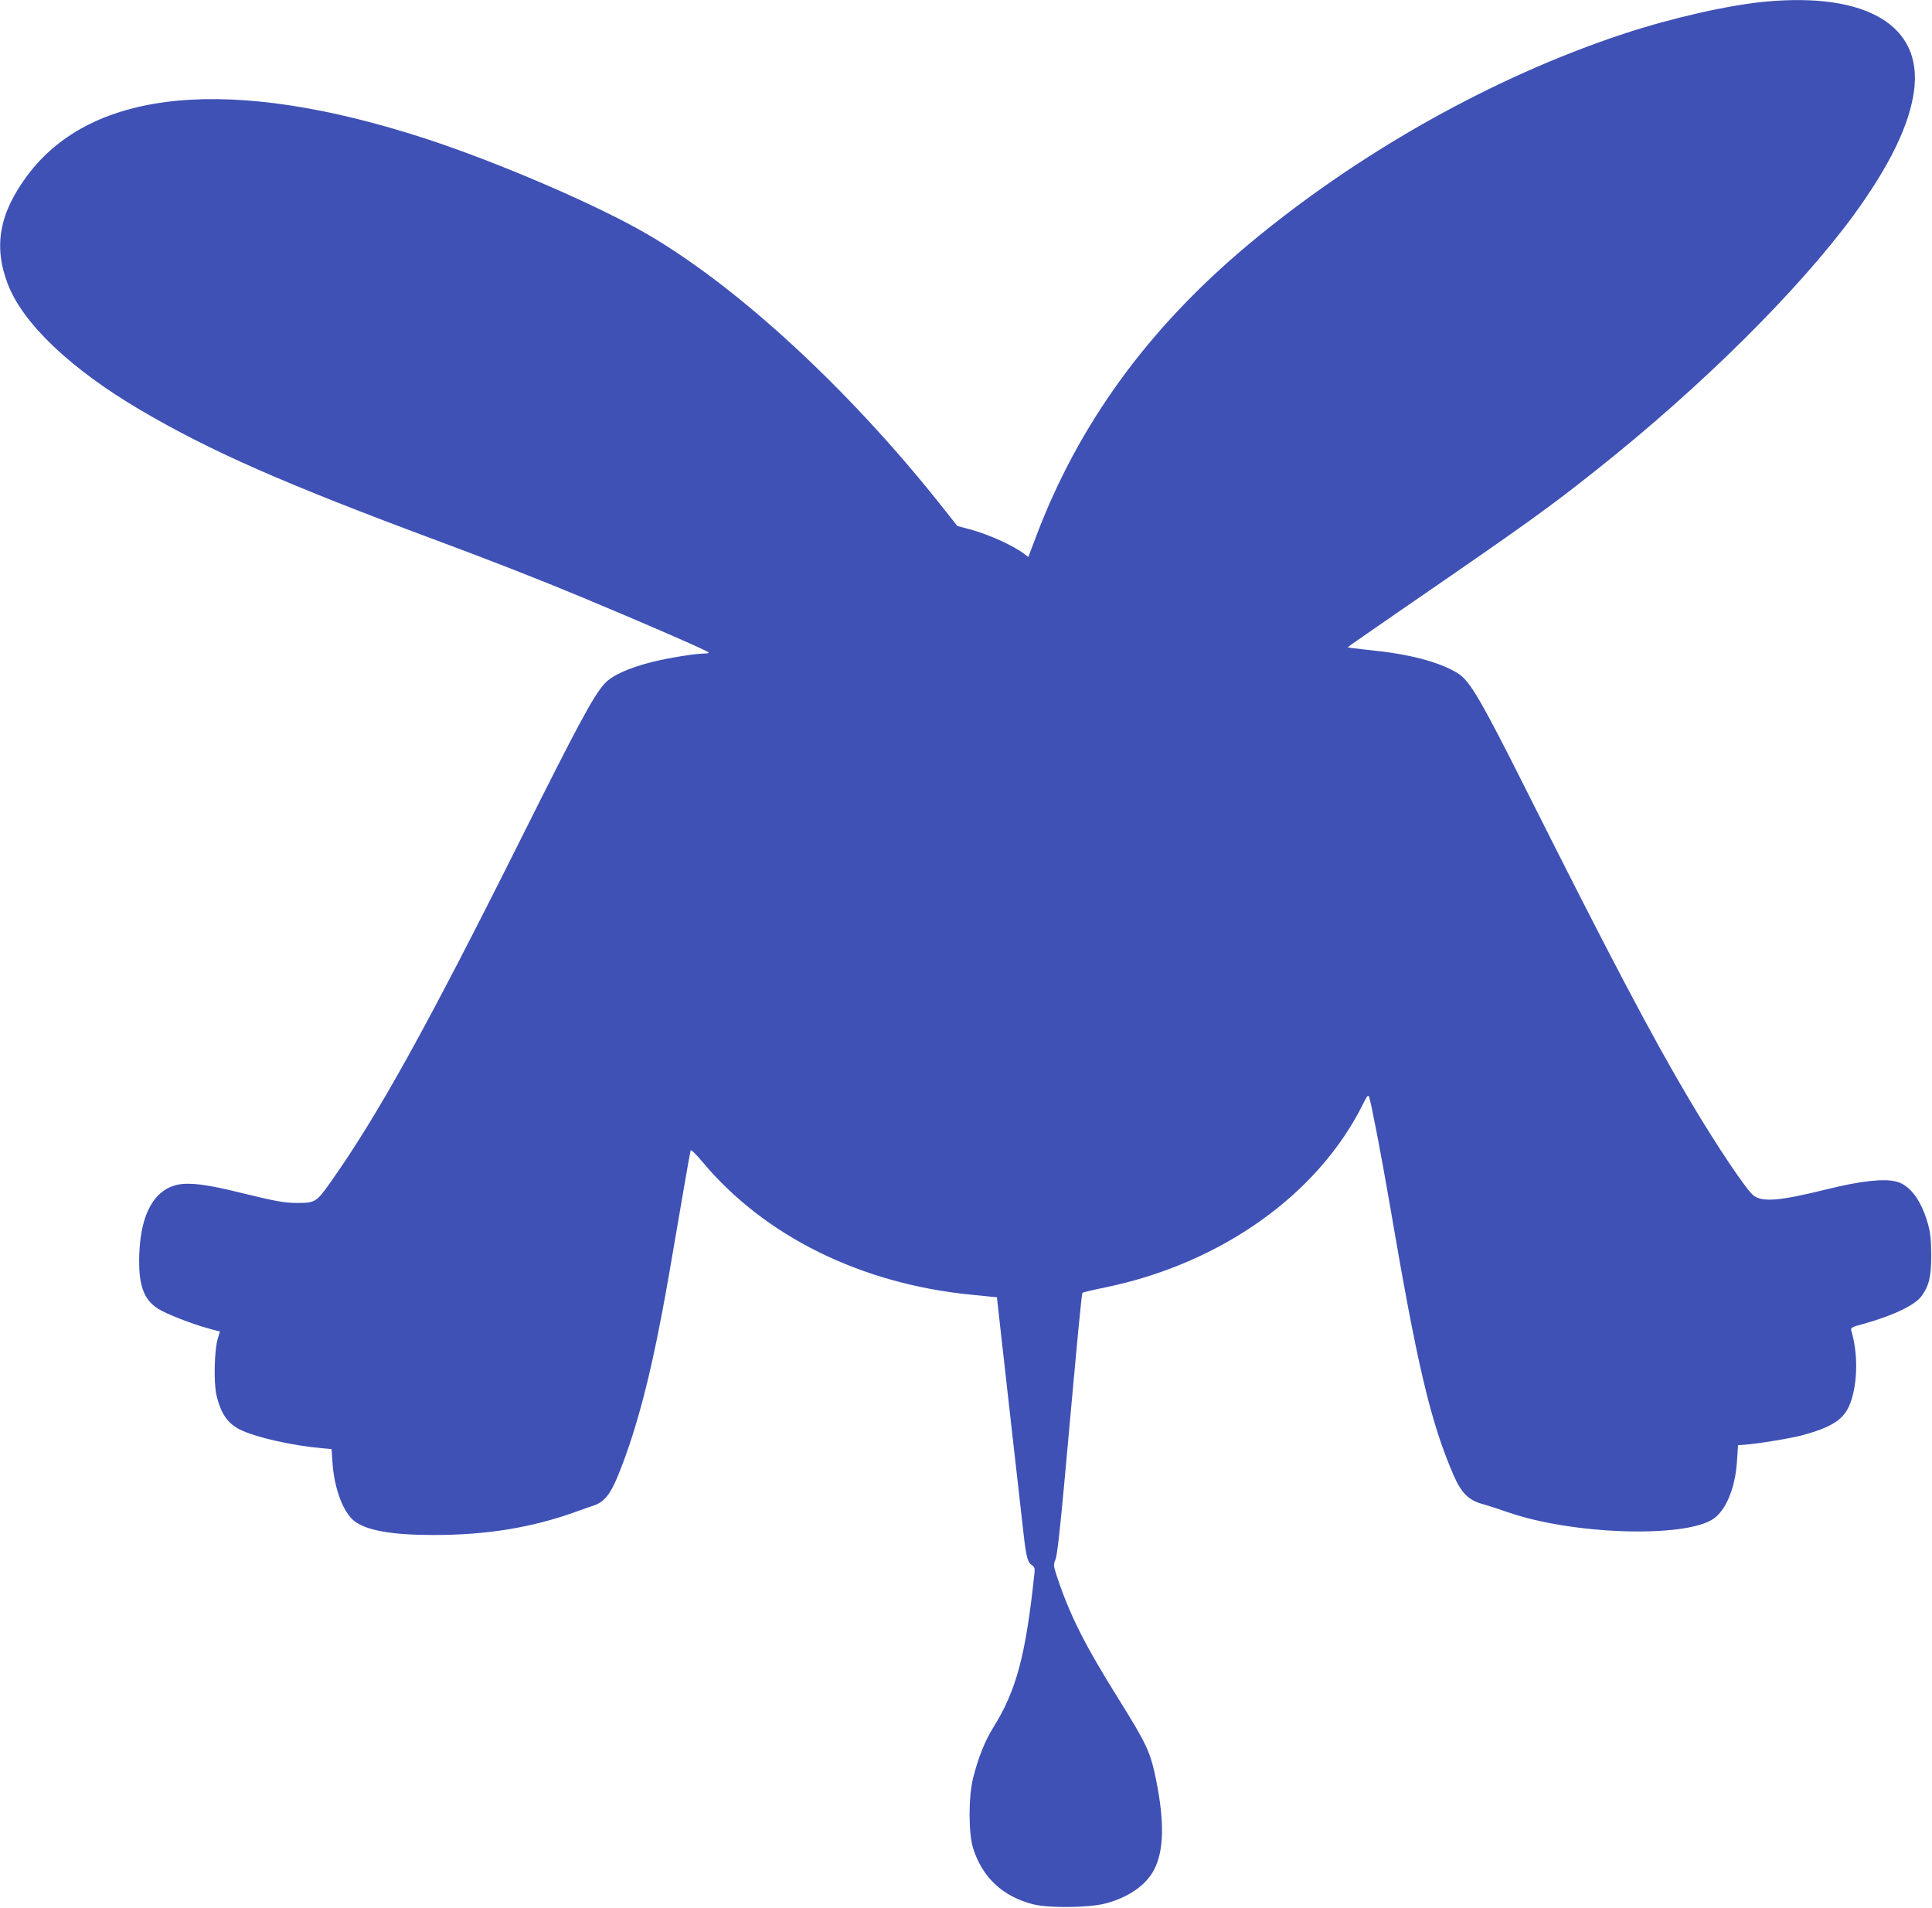
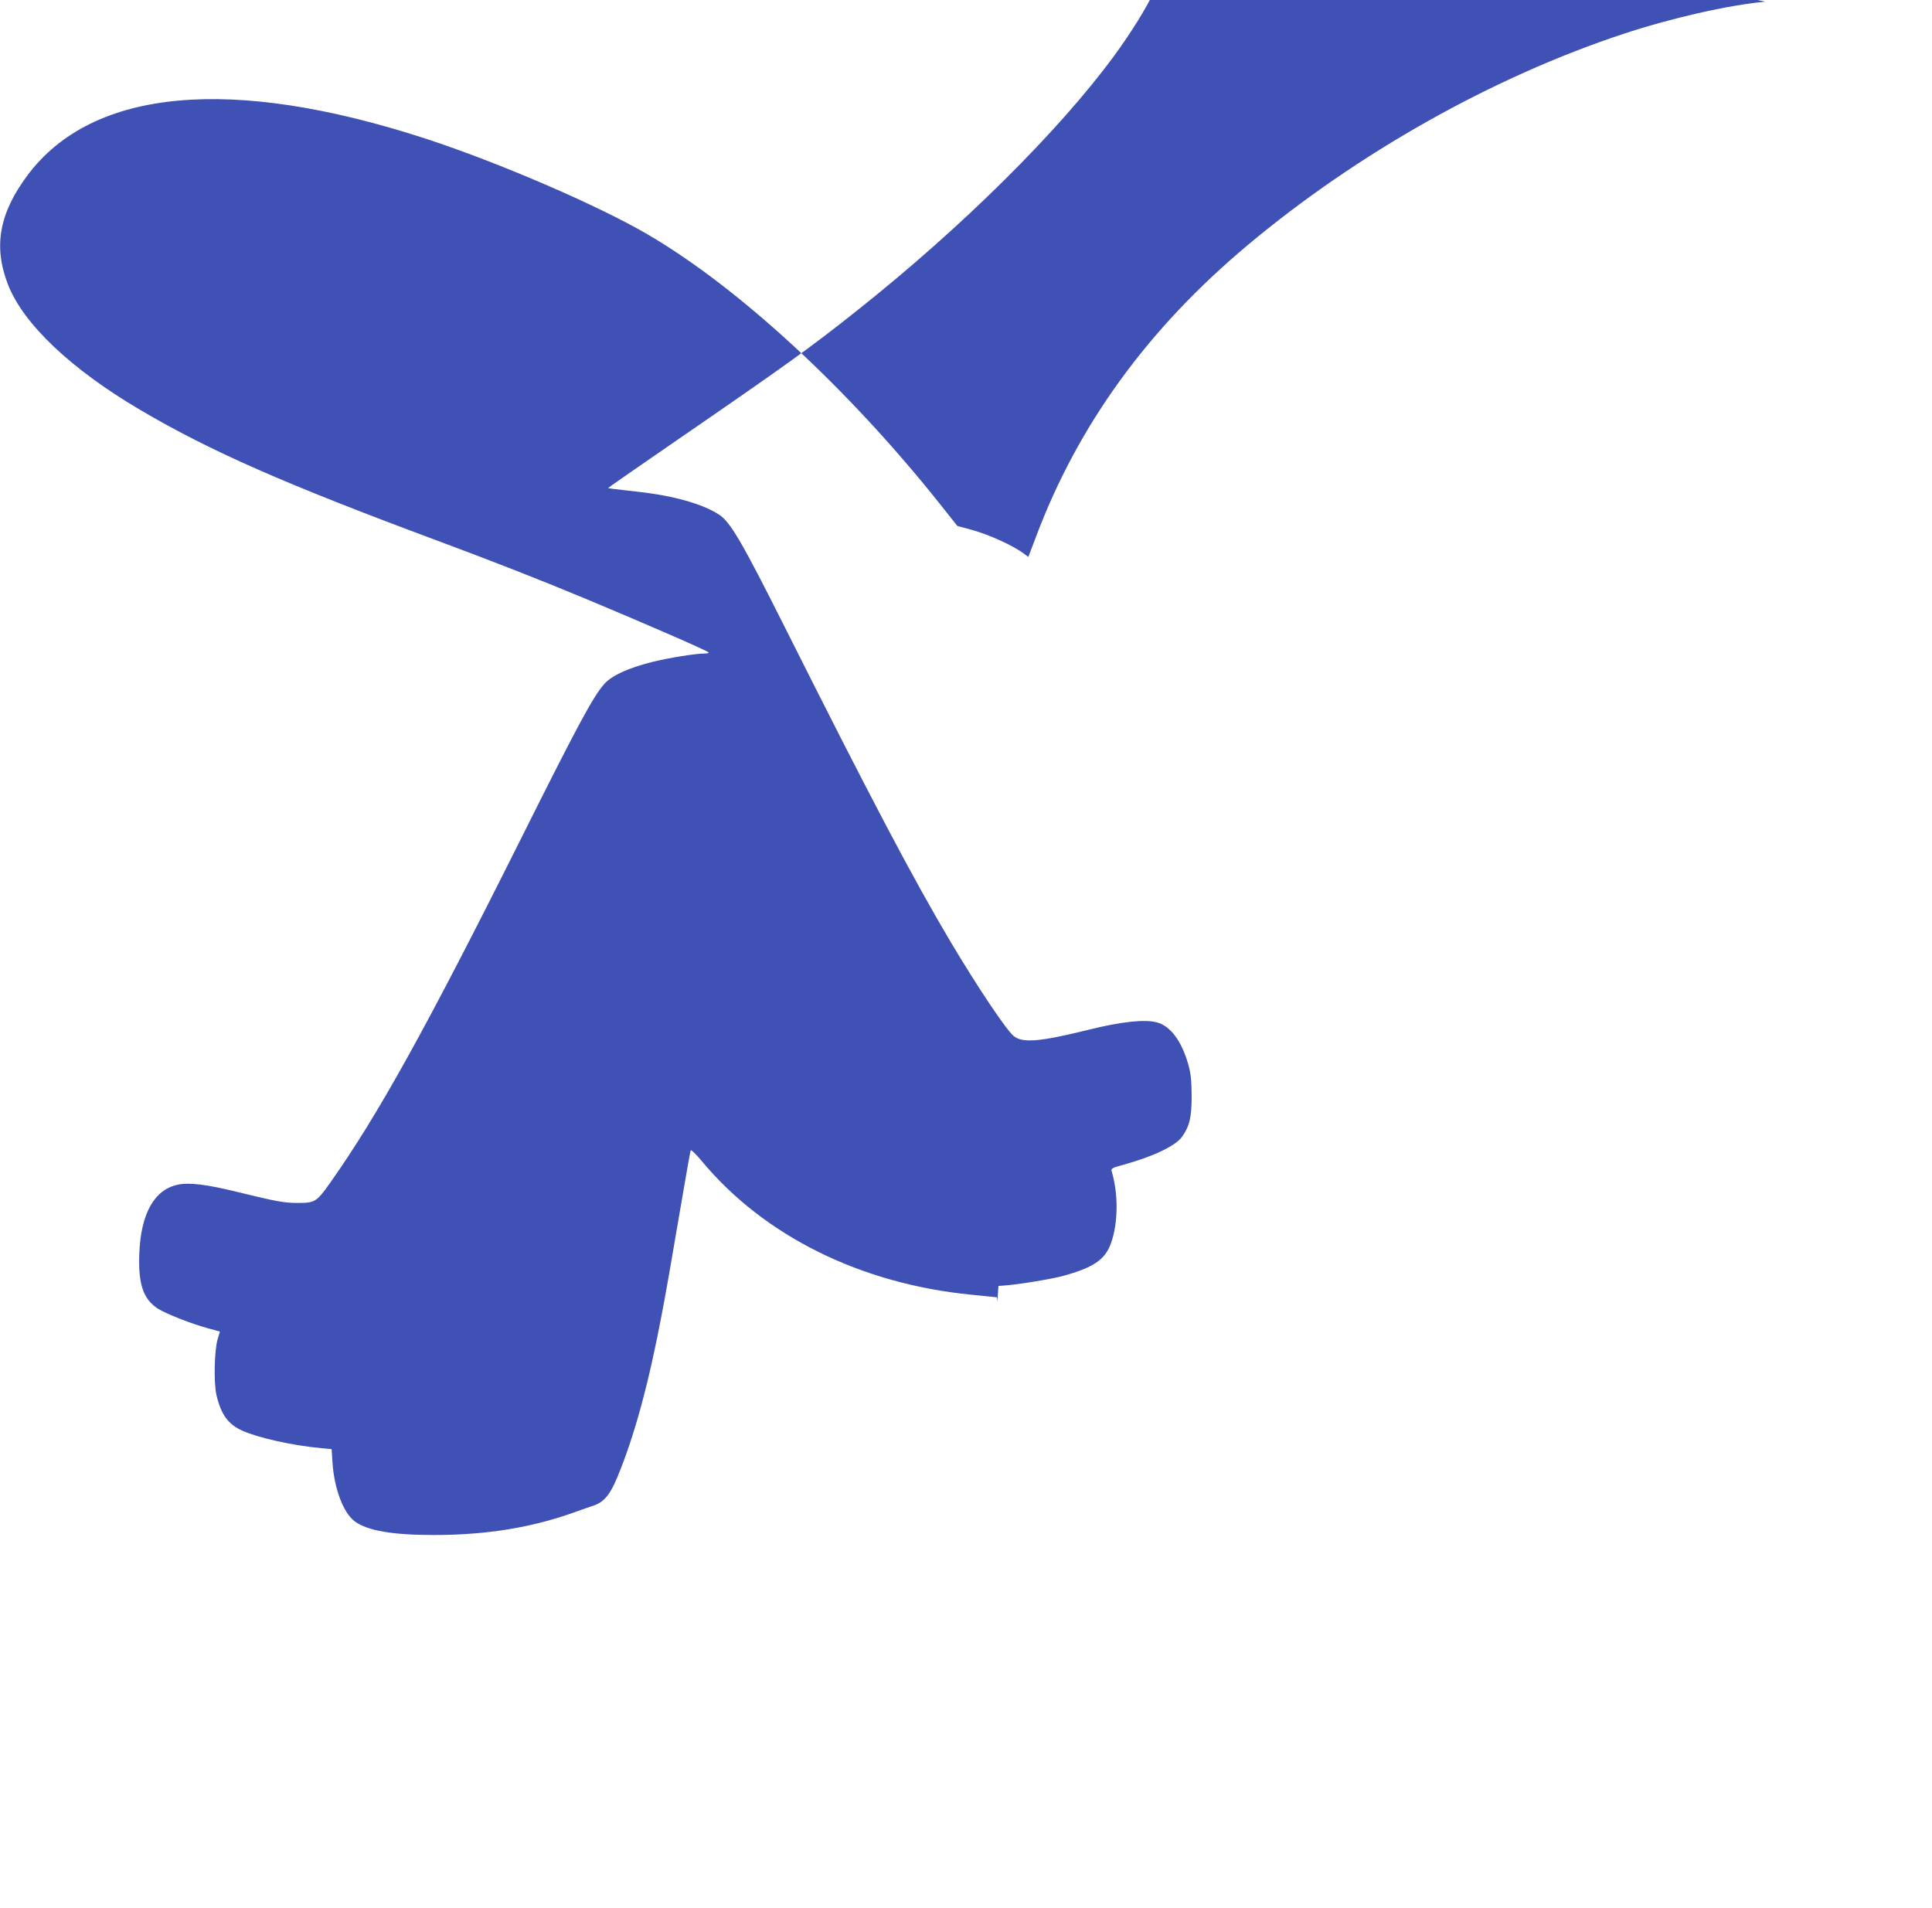
<svg xmlns="http://www.w3.org/2000/svg" version="1.0" width="1280pt" height="1264pt" viewBox="0 0 1280 1264" preserveAspectRatio="xMidYMid meet">
  <g transform="translate(0,1264) scale(0.1,-0.1)" fill="#3f51b5" stroke="none">
-     <path d="M11695 12629 c-250 -24 -620 -108 -941 -214 -865 -286 -1761 -790 -2489 -1400 -660 -553 -1121 -1188 -1400 -1928 l-52 -137 -24 18 c-74 57 -237 131 -363 165 l-83 22 -123 155 c-603 756 -1324 1422 -1924 1774 -332 195 -996 481 -1481 639 -1281 416 -2200 332 -2631 -242 -189 -252 -229 -472 -132 -724 101 -262 418 -563 879 -834 460 -271 955 -489 1961 -863 345 -128 688 -262 978 -383 379 -158 808 -344 824 -359 6 -4 -6 -8 -27 -8 -59 0 -233 -28 -343 -55 -160 -40 -270 -90 -320 -146 -74 -83 -174 -269 -544 -1009 -631 -1263 -958 -1852 -1273 -2297 -91 -128 -100 -133 -218 -133 -85 0 -140 10 -389 71 -210 52 -325 66 -402 50 -156 -33 -245 -192 -255 -456 -8 -203 26 -303 124 -366 57 -35 219 -99 329 -129 l81 -22 -14 -47 c-23 -72 -28 -291 -9 -374 31 -130 78 -195 174 -237 106 -47 330 -97 523 -115 l66 -6 6 -92 c12 -173 73 -333 149 -388 85 -61 249 -89 523 -89 347 0 645 48 935 152 47 17 104 37 126 44 66 23 107 73 154 187 112 269 207 617 294 1077 34 179 45 243 142 810 25 146 47 271 50 278 2 7 36 -25 77 -75 412 -493 1050 -809 1782 -881 l170 -17 3 -30 c6 -61 163 -1444 176 -1560 16 -135 26 -169 54 -186 15 -9 19 -21 16 -48 -58 -548 -120 -781 -273 -1026 -55 -87 -100 -201 -134 -335 -31 -125 -31 -366 0 -465 61 -194 197 -321 399 -372 104 -26 370 -23 479 6 154 41 270 122 323 227 63 124 67 312 13 584 -39 192 -60 238 -248 540 -231 370 -327 562 -413 823 -21 65 -21 71 -7 105 11 26 30 197 62 547 88 973 111 1215 117 1220 3 3 70 19 149 35 769 158 1415 618 1711 1219 27 54 33 60 39 42 13 -33 84 -406 134 -696 184 -1080 271 -1450 424 -1806 55 -126 103 -172 208 -198 21 -6 90 -28 153 -50 423 -148 1167 -173 1360 -45 85 57 147 206 158 384 l7 105 40 3 c82 5 314 43 386 63 201 55 278 106 318 213 49 133 52 328 6 481 -5 18 3 23 82 44 194 54 341 124 384 184 50 70 64 128 64 272 -1 104 -5 146 -23 210 -44 154 -118 252 -206 276 -81 22 -234 6 -456 -49 -320 -79 -433 -89 -493 -42 -49 39 -240 324 -419 625 -252 424 -534 960 -1096 2080 -288 573 -363 702 -439 751 -108 70 -298 124 -528 150 -77 8 -155 18 -173 20 l-33 5 23 18 c13 10 199 138 413 286 746 513 902 625 1215 874 692 549 1337 1189 1702 1687 238 327 369 597 399 823 58 431 -314 653 -986 590z" />
+     <path d="M11695 12629 c-250 -24 -620 -108 -941 -214 -865 -286 -1761 -790 -2489 -1400 -660 -553 -1121 -1188 -1400 -1928 l-52 -137 -24 18 c-74 57 -237 131 -363 165 l-83 22 -123 155 c-603 756 -1324 1422 -1924 1774 -332 195 -996 481 -1481 639 -1281 416 -2200 332 -2631 -242 -189 -252 -229 -472 -132 -724 101 -262 418 -563 879 -834 460 -271 955 -489 1961 -863 345 -128 688 -262 978 -383 379 -158 808 -344 824 -359 6 -4 -6 -8 -27 -8 -59 0 -233 -28 -343 -55 -160 -40 -270 -90 -320 -146 -74 -83 -174 -269 -544 -1009 -631 -1263 -958 -1852 -1273 -2297 -91 -128 -100 -133 -218 -133 -85 0 -140 10 -389 71 -210 52 -325 66 -402 50 -156 -33 -245 -192 -255 -456 -8 -203 26 -303 124 -366 57 -35 219 -99 329 -129 l81 -22 -14 -47 c-23 -72 -28 -291 -9 -374 31 -130 78 -195 174 -237 106 -47 330 -97 523 -115 l66 -6 6 -92 c12 -173 73 -333 149 -388 85 -61 249 -89 523 -89 347 0 645 48 935 152 47 17 104 37 126 44 66 23 107 73 154 187 112 269 207 617 294 1077 34 179 45 243 142 810 25 146 47 271 50 278 2 7 36 -25 77 -75 412 -493 1050 -809 1782 -881 l170 -17 3 -30 l7 105 40 3 c82 5 314 43 386 63 201 55 278 106 318 213 49 133 52 328 6 481 -5 18 3 23 82 44 194 54 341 124 384 184 50 70 64 128 64 272 -1 104 -5 146 -23 210 -44 154 -118 252 -206 276 -81 22 -234 6 -456 -49 -320 -79 -433 -89 -493 -42 -49 39 -240 324 -419 625 -252 424 -534 960 -1096 2080 -288 573 -363 702 -439 751 -108 70 -298 124 -528 150 -77 8 -155 18 -173 20 l-33 5 23 18 c13 10 199 138 413 286 746 513 902 625 1215 874 692 549 1337 1189 1702 1687 238 327 369 597 399 823 58 431 -314 653 -986 590z" />
  </g>
</svg>